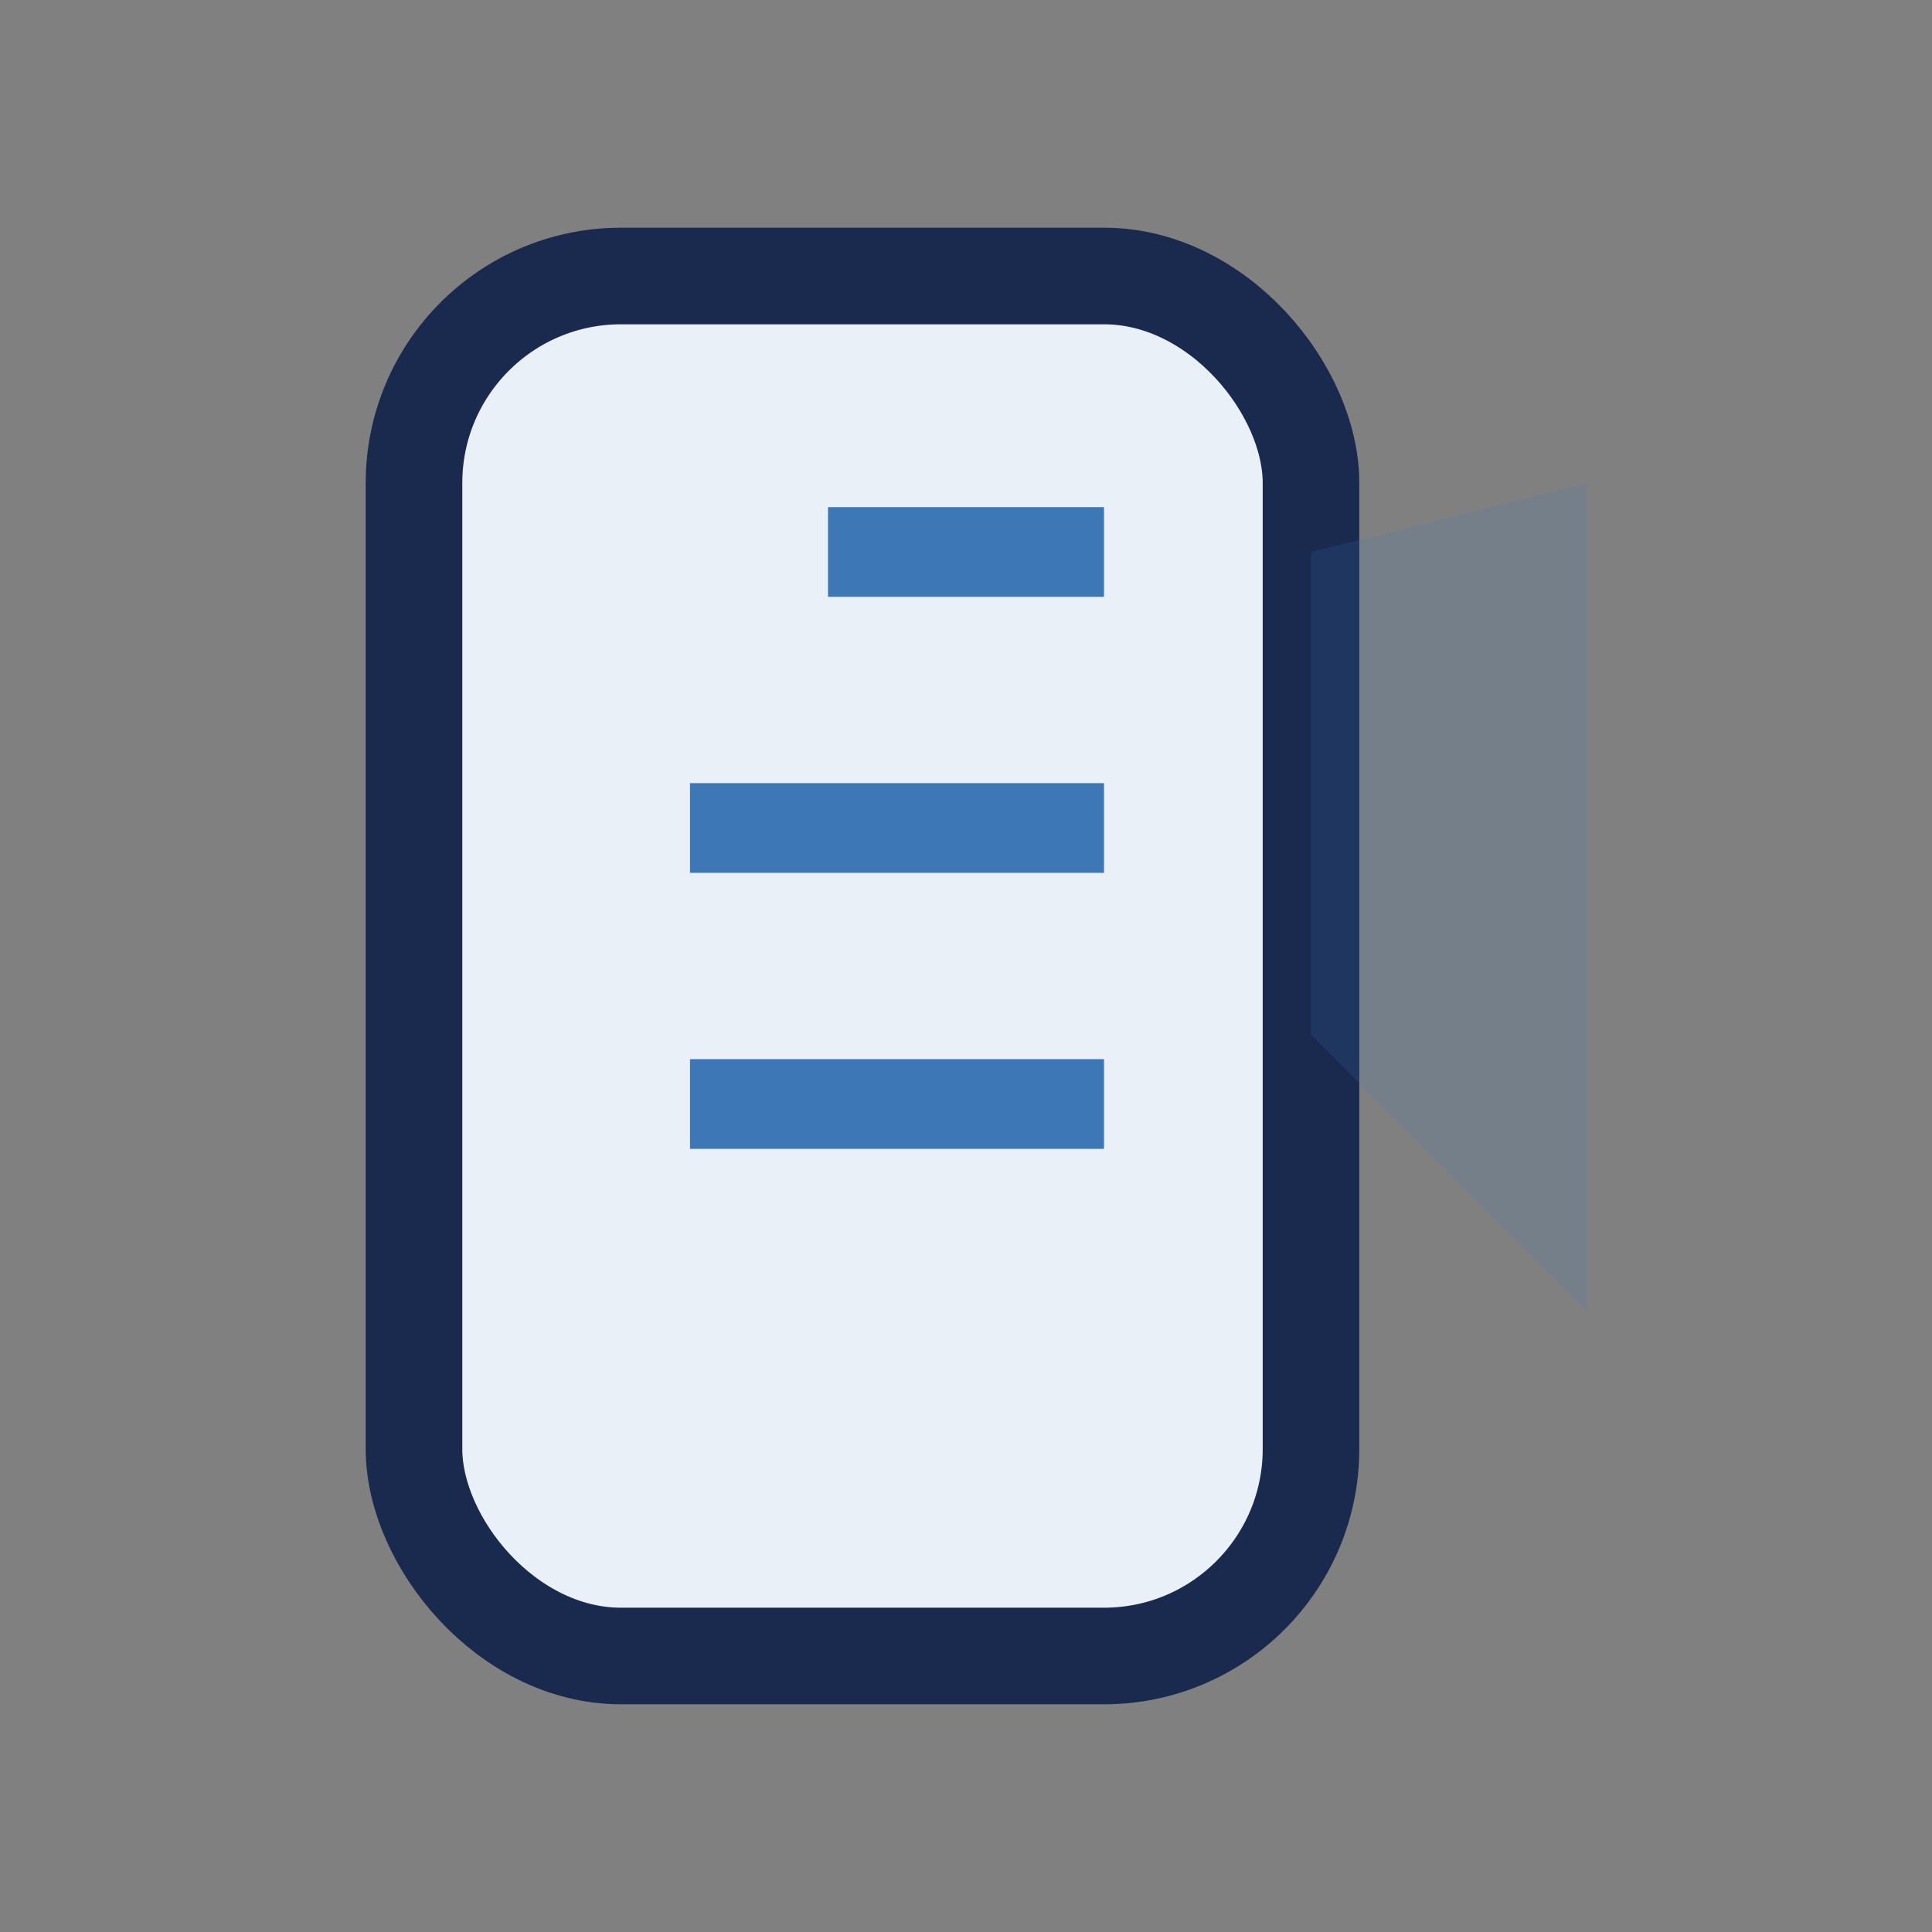
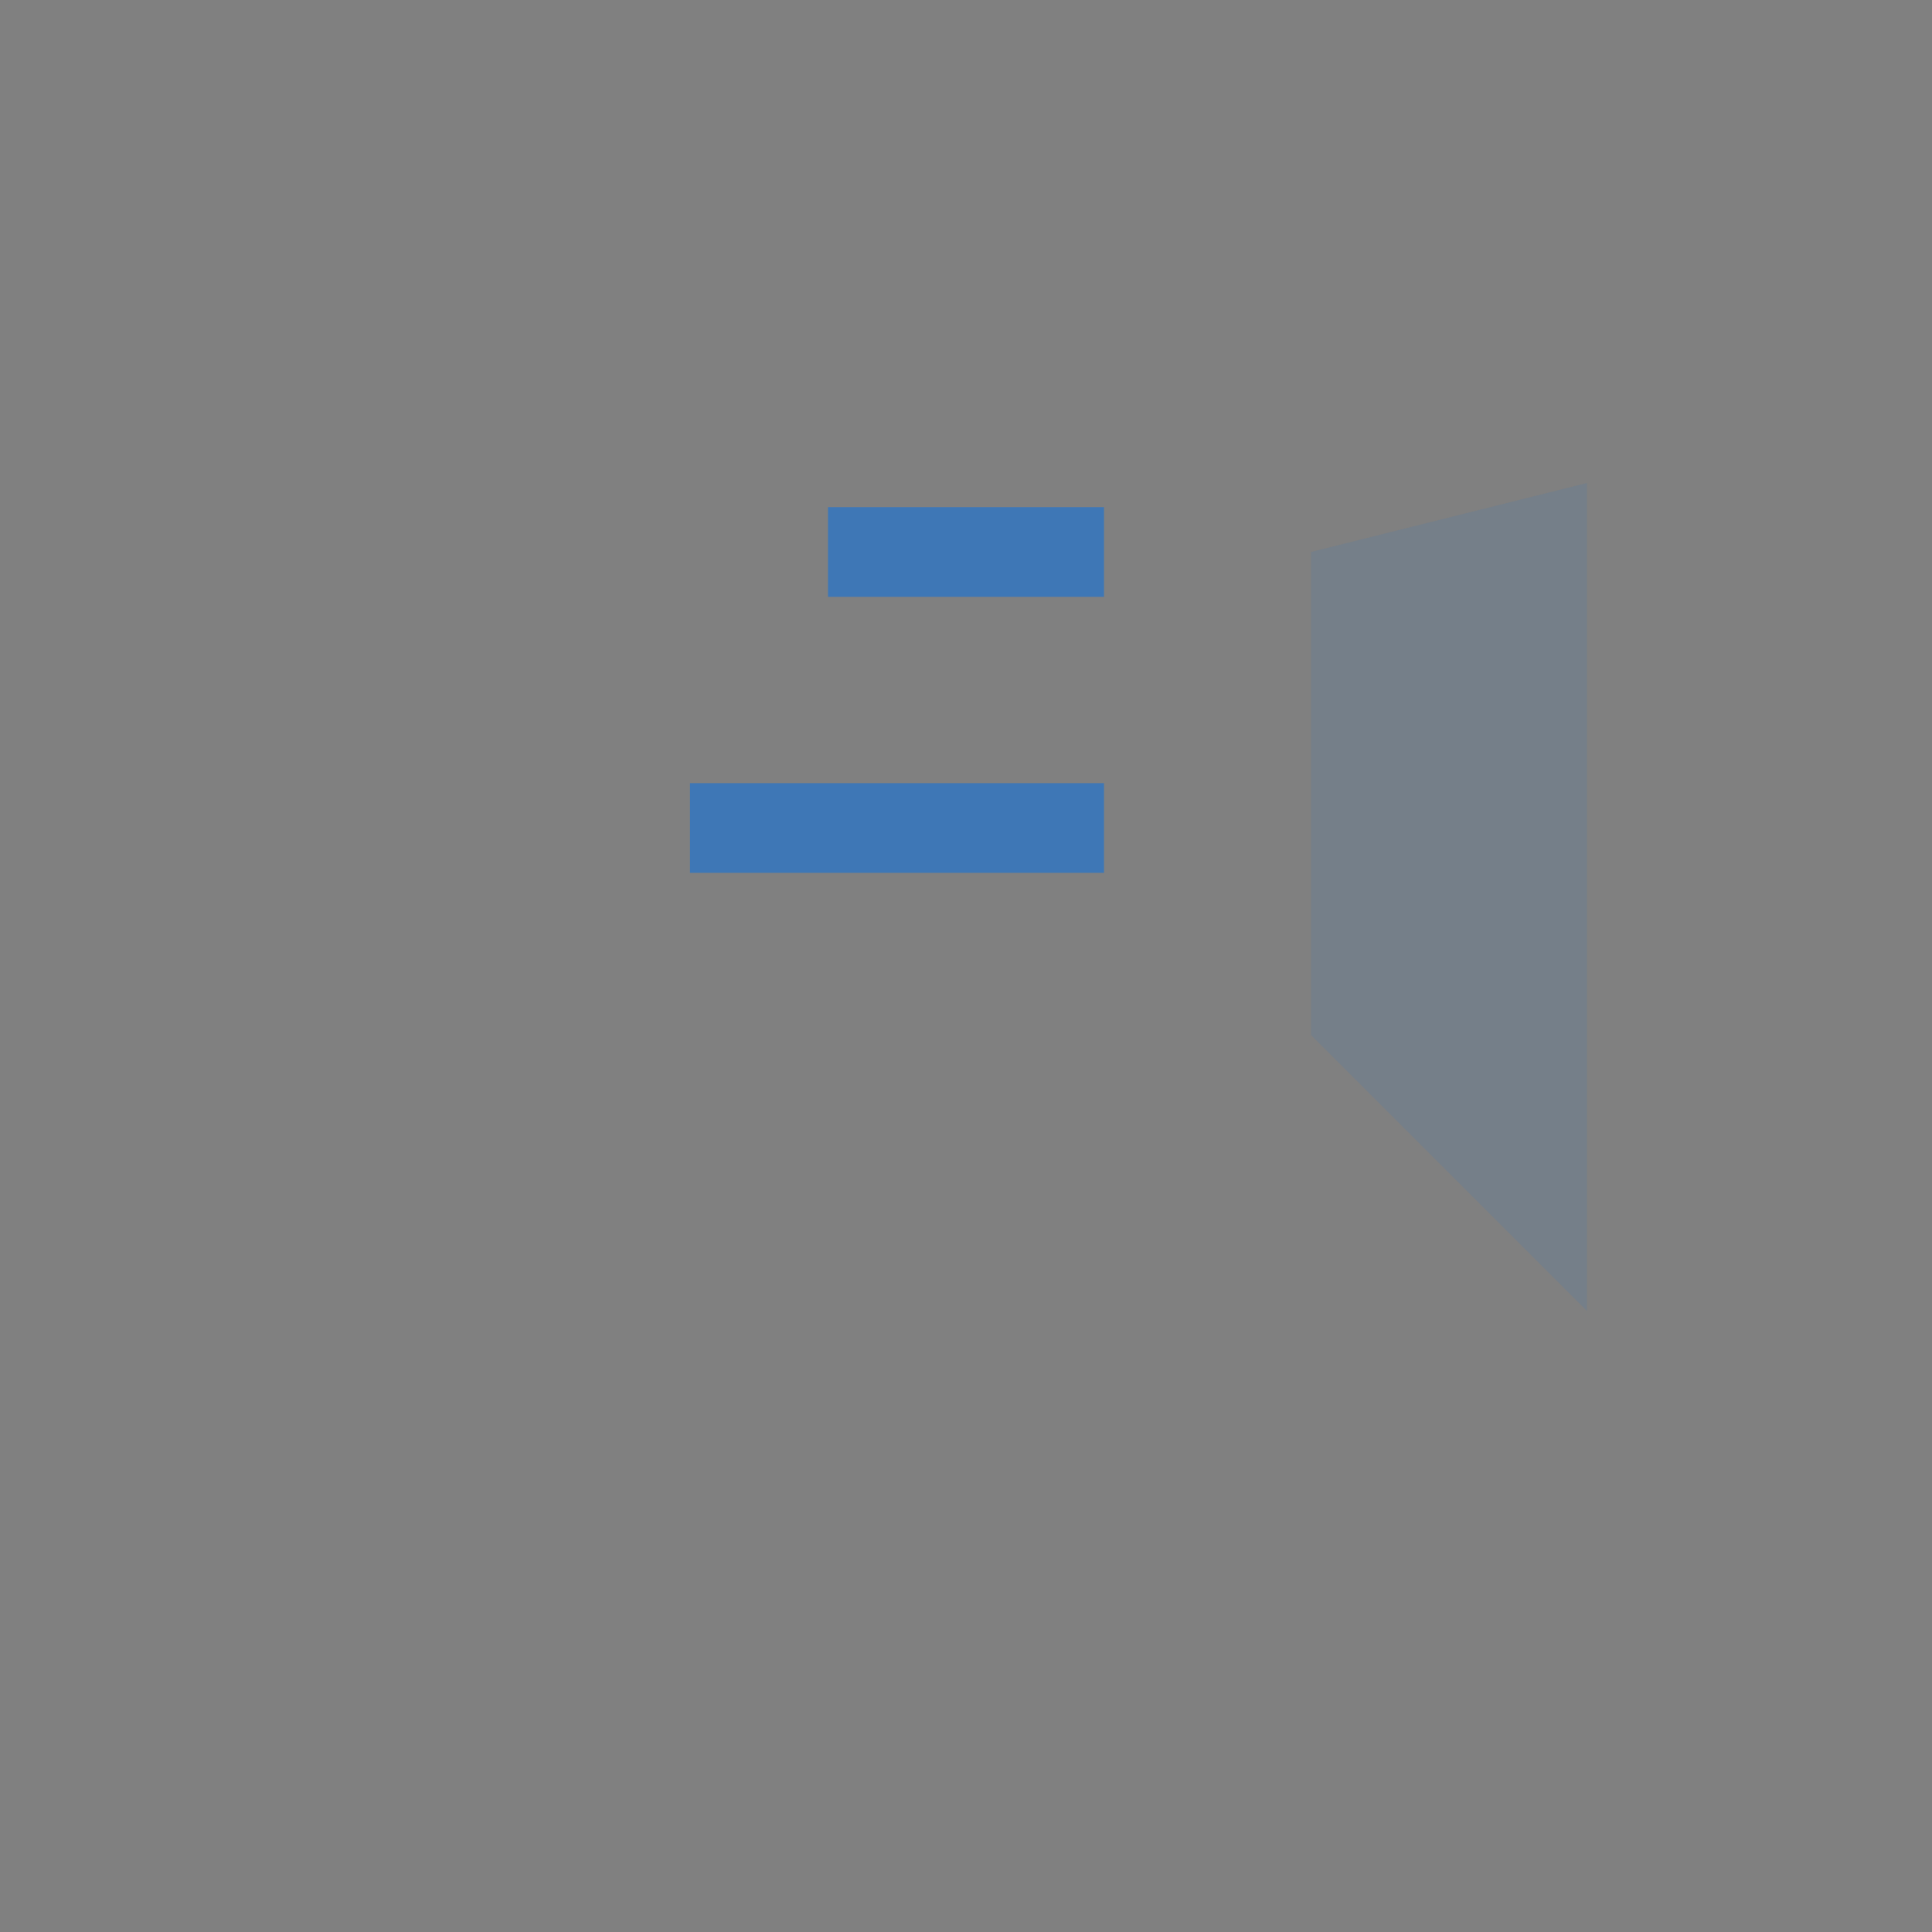
<svg xmlns="http://www.w3.org/2000/svg" width="28" height="28" viewBox="0 0 28 28">
  <rect x="0" y="0" width="28" height="28" fill="#808080" stroke="none" />
-   <rect x="6" y="4" width="13" height="20" rx="3" fill="#E9F0F8" stroke="#1A2A4F" stroke-width="1.4" />
-   <path d="M12 8h4M10 12h6M10 16h6" stroke="#3E77B6" stroke-width="1.3" />
+   <path d="M12 8h4M10 12h6M10 16" stroke="#3E77B6" stroke-width="1.3" />
  <path d="M19 8v7l4 4V7z" fill="#3E77B6" opacity=".16" />
</svg>